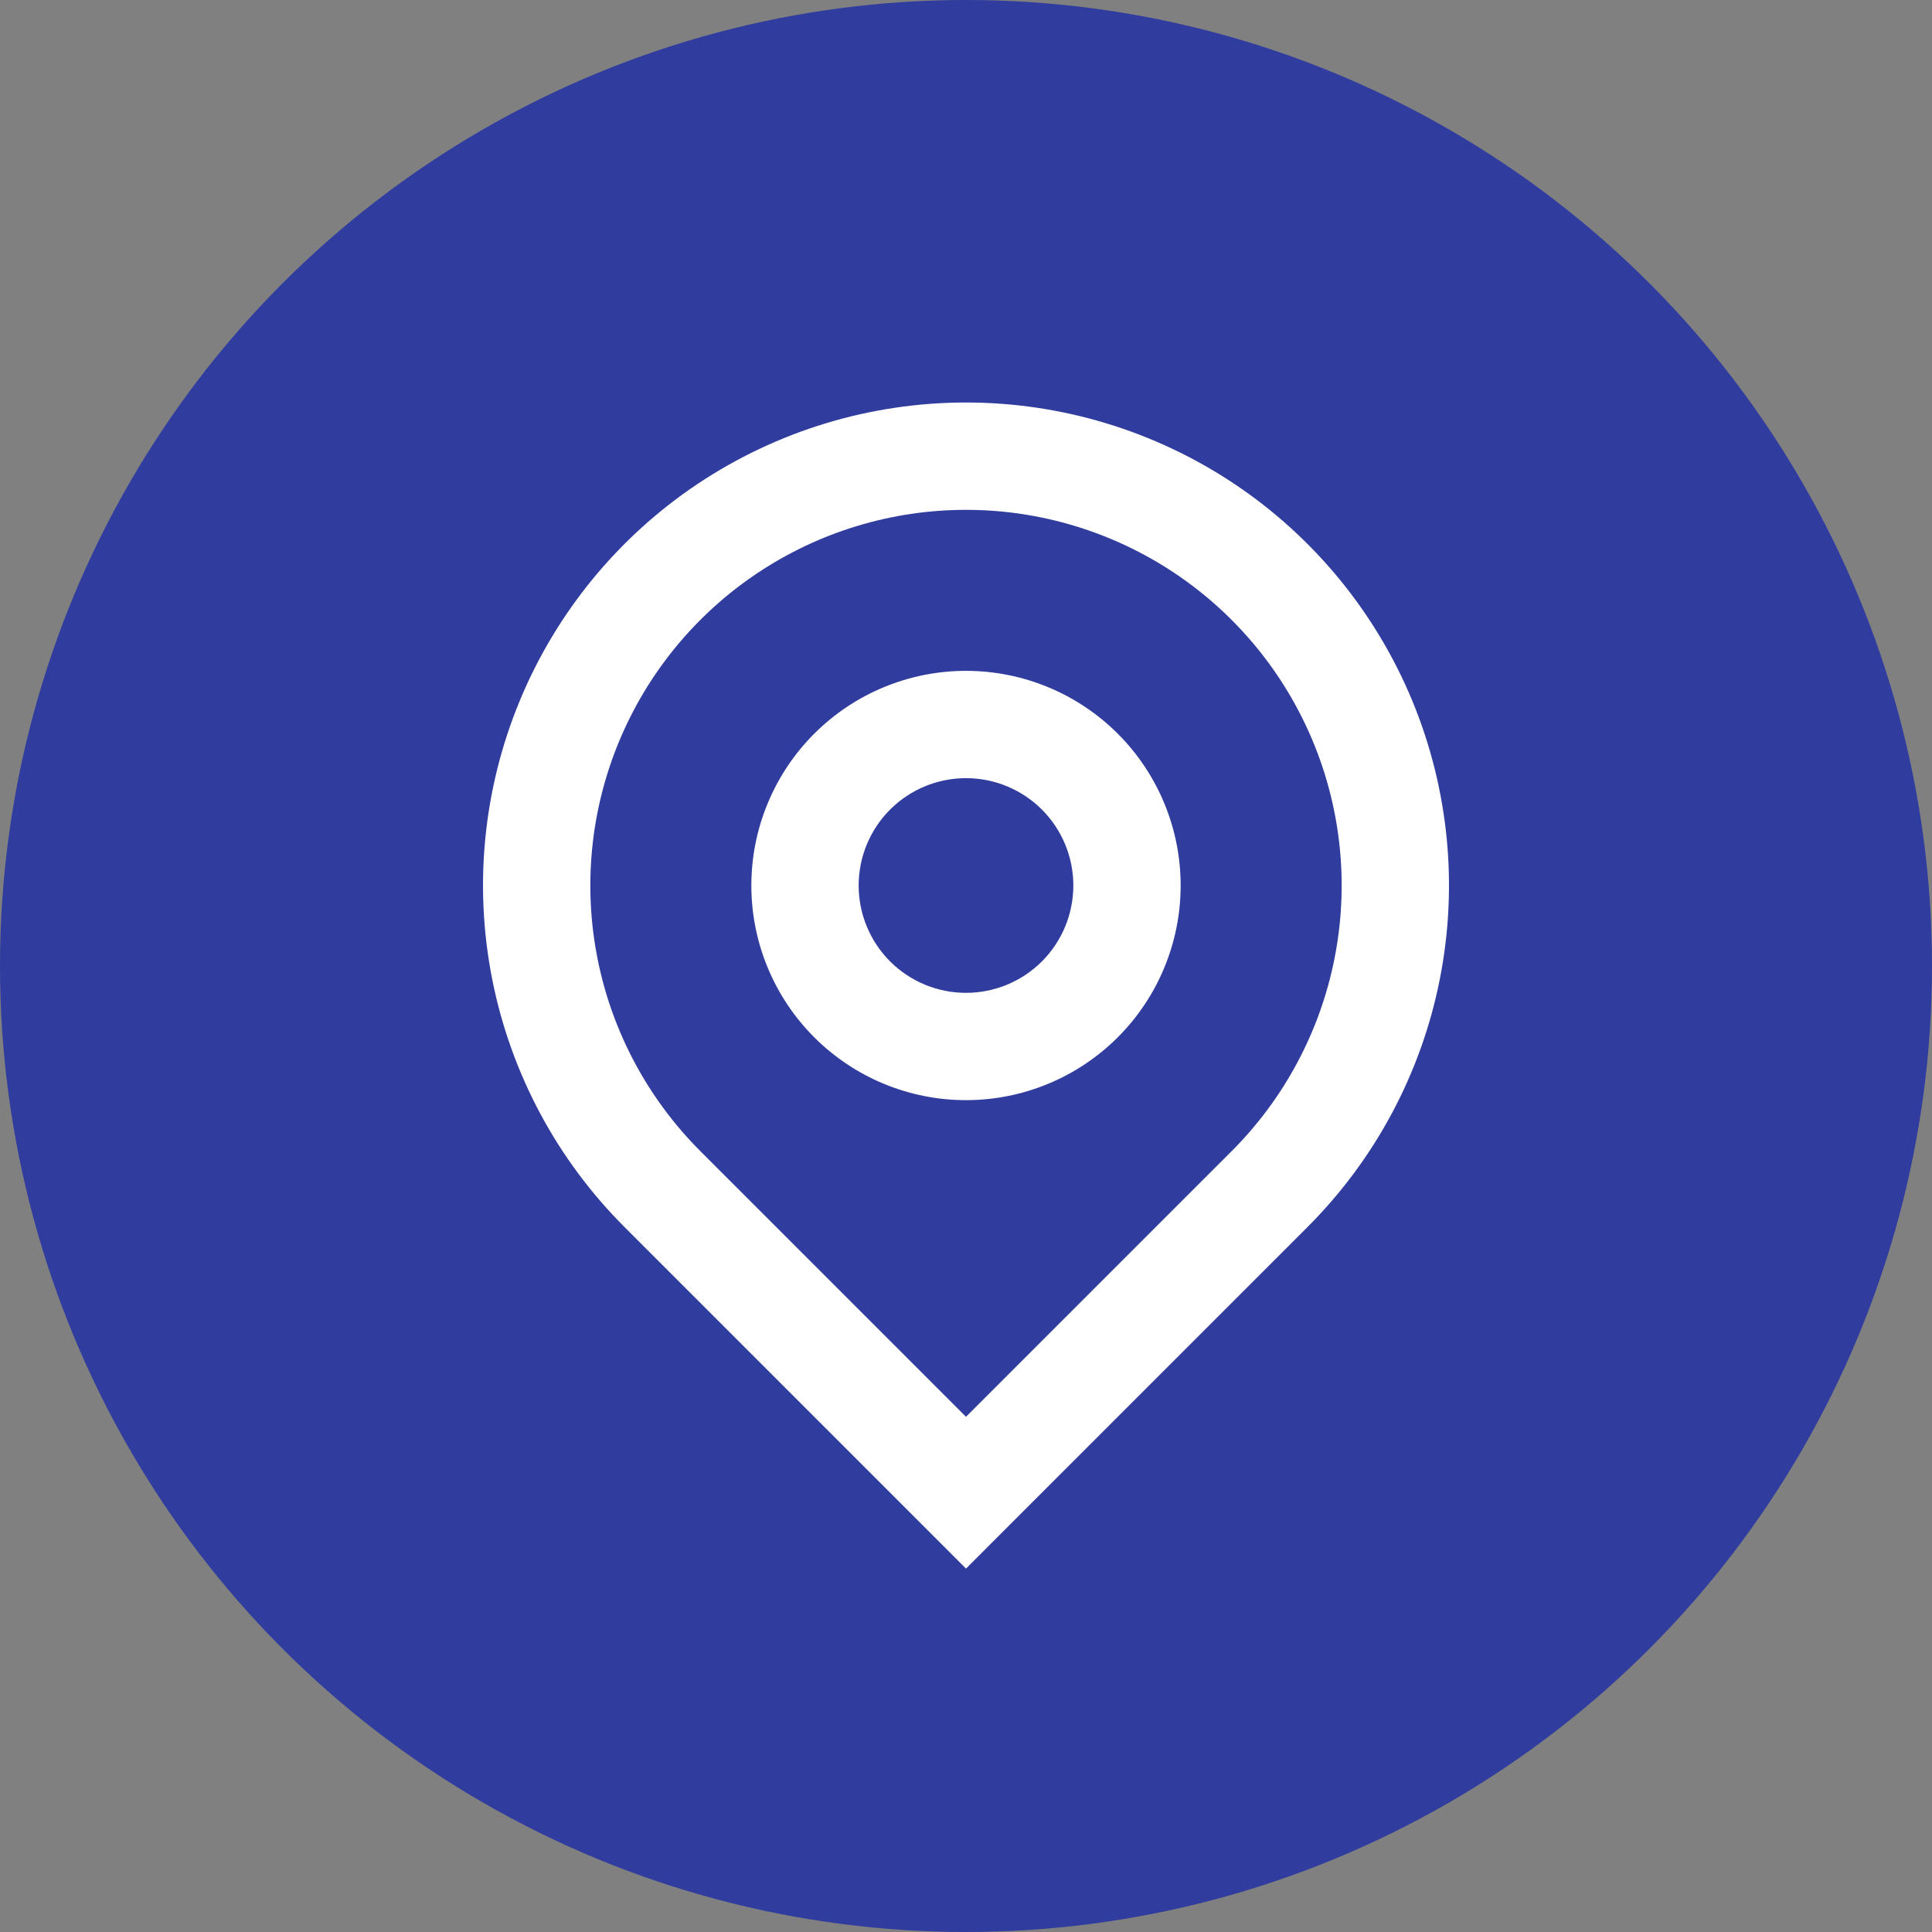
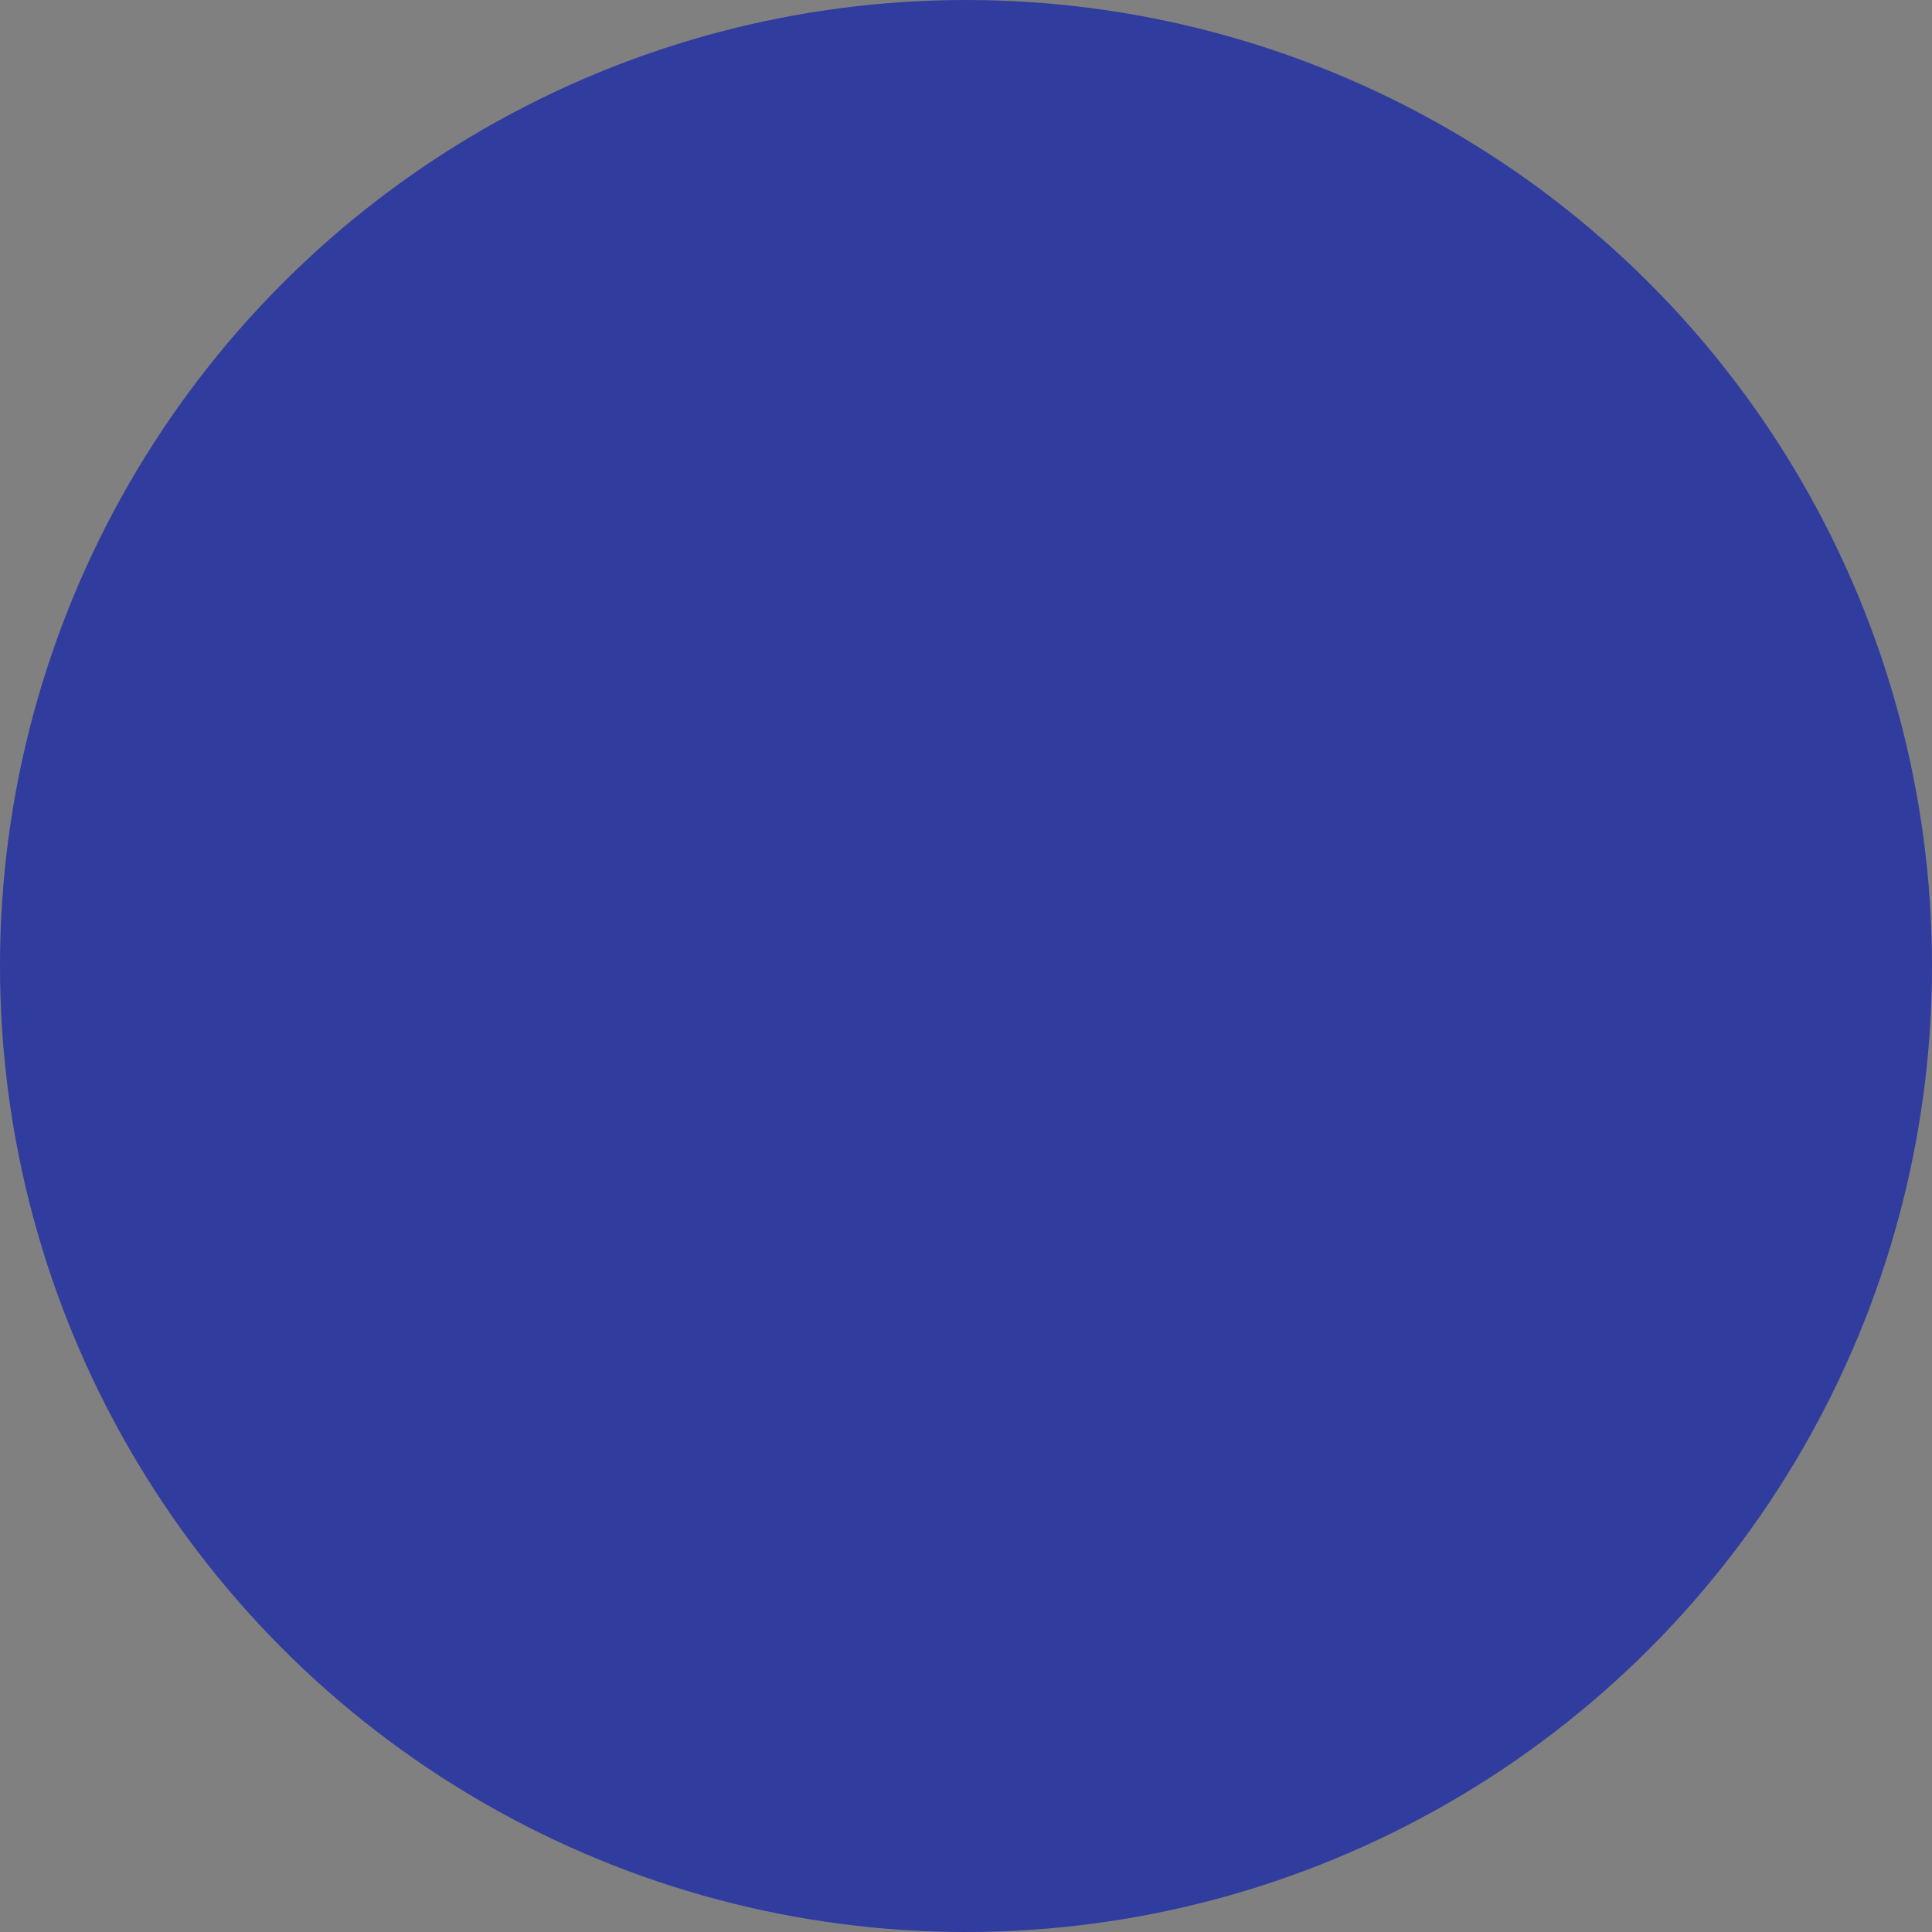
<svg xmlns="http://www.w3.org/2000/svg" width="48" height="48" viewBox="0 0 48 48" fill="none">
  <rect x="0" y="0" width="48" height="48" fill="#808080" stroke="none" />
  <circle cx="24" cy="24" r="24" fill="#303C9E" />
-   <path d="M24 35.2L30.6 28.6C31.905 27.295 32.794 25.631 33.154 23.821C33.514 22.011 33.329 20.134 32.623 18.429C31.916 16.723 30.72 15.266 29.185 14.24C27.65 13.215 25.846 12.667 24 12.667C22.154 12.667 20.35 13.215 18.815 14.24C17.28 15.266 16.084 16.723 15.377 18.429C14.671 20.134 14.486 22.011 14.846 23.821C15.206 25.631 16.095 27.295 17.4 28.6L24 35.2ZM24 38.971L15.515 30.485C13.836 28.807 12.694 26.669 12.231 24.341C11.768 22.013 12.005 19.601 12.914 17.408C13.822 15.215 15.36 13.341 17.333 12.022C19.307 10.704 21.627 10 24 10C26.373 10 28.693 10.704 30.667 12.022C32.64 13.341 34.178 15.215 35.087 17.408C35.995 19.601 36.232 22.013 35.769 24.341C35.306 26.669 34.163 28.807 32.485 30.485L24 38.971V38.971ZM24 24.667C24.707 24.667 25.386 24.386 25.886 23.886C26.386 23.385 26.667 22.707 26.667 22C26.667 21.293 26.386 20.614 25.886 20.114C25.386 19.614 24.707 19.333 24 19.333C23.293 19.333 22.614 19.614 22.114 20.114C21.614 20.614 21.333 21.293 21.333 22C21.333 22.707 21.614 23.385 22.114 23.886C22.614 24.386 23.293 24.667 24 24.667ZM24 27.333C22.585 27.333 21.229 26.771 20.229 25.771C19.229 24.771 18.667 23.414 18.667 22C18.667 20.585 19.229 19.229 20.229 18.229C21.229 17.229 22.585 16.667 24 16.667C25.415 16.667 26.771 17.229 27.771 18.229C28.771 19.229 29.333 20.585 29.333 22C29.333 23.414 28.771 24.771 27.771 25.771C26.771 26.771 25.415 27.333 24 27.333Z" fill="white" />
</svg>